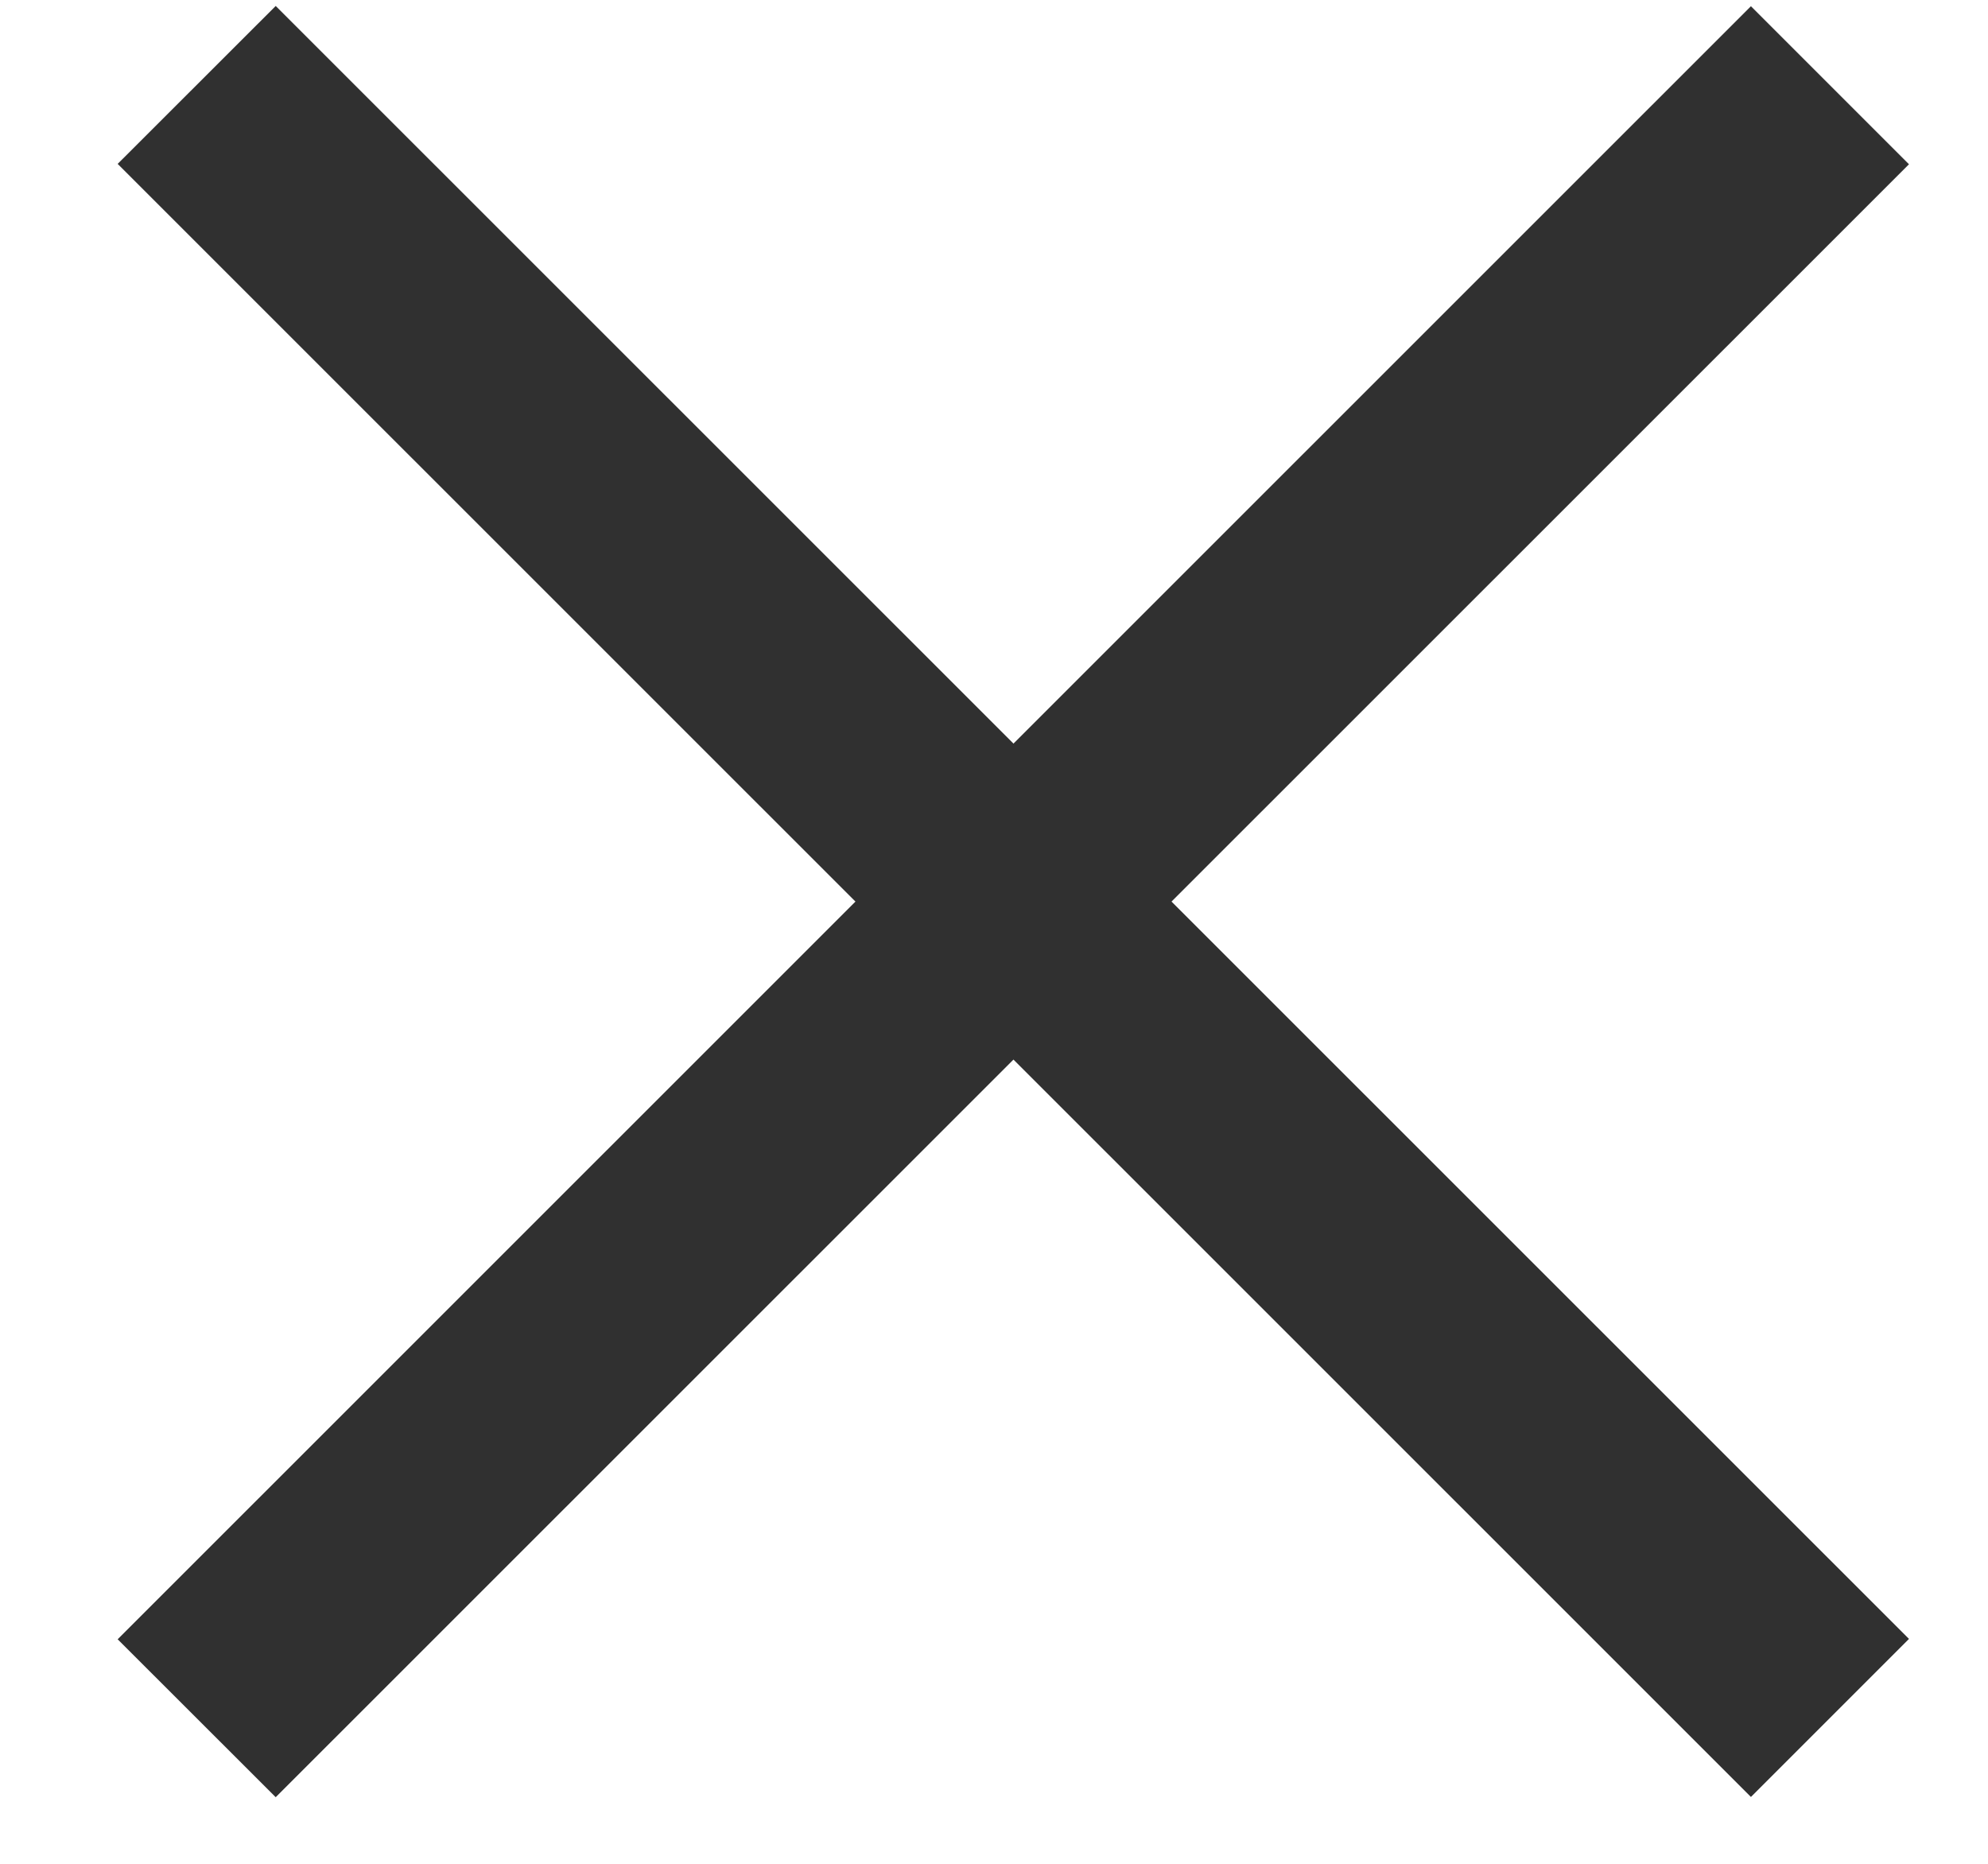
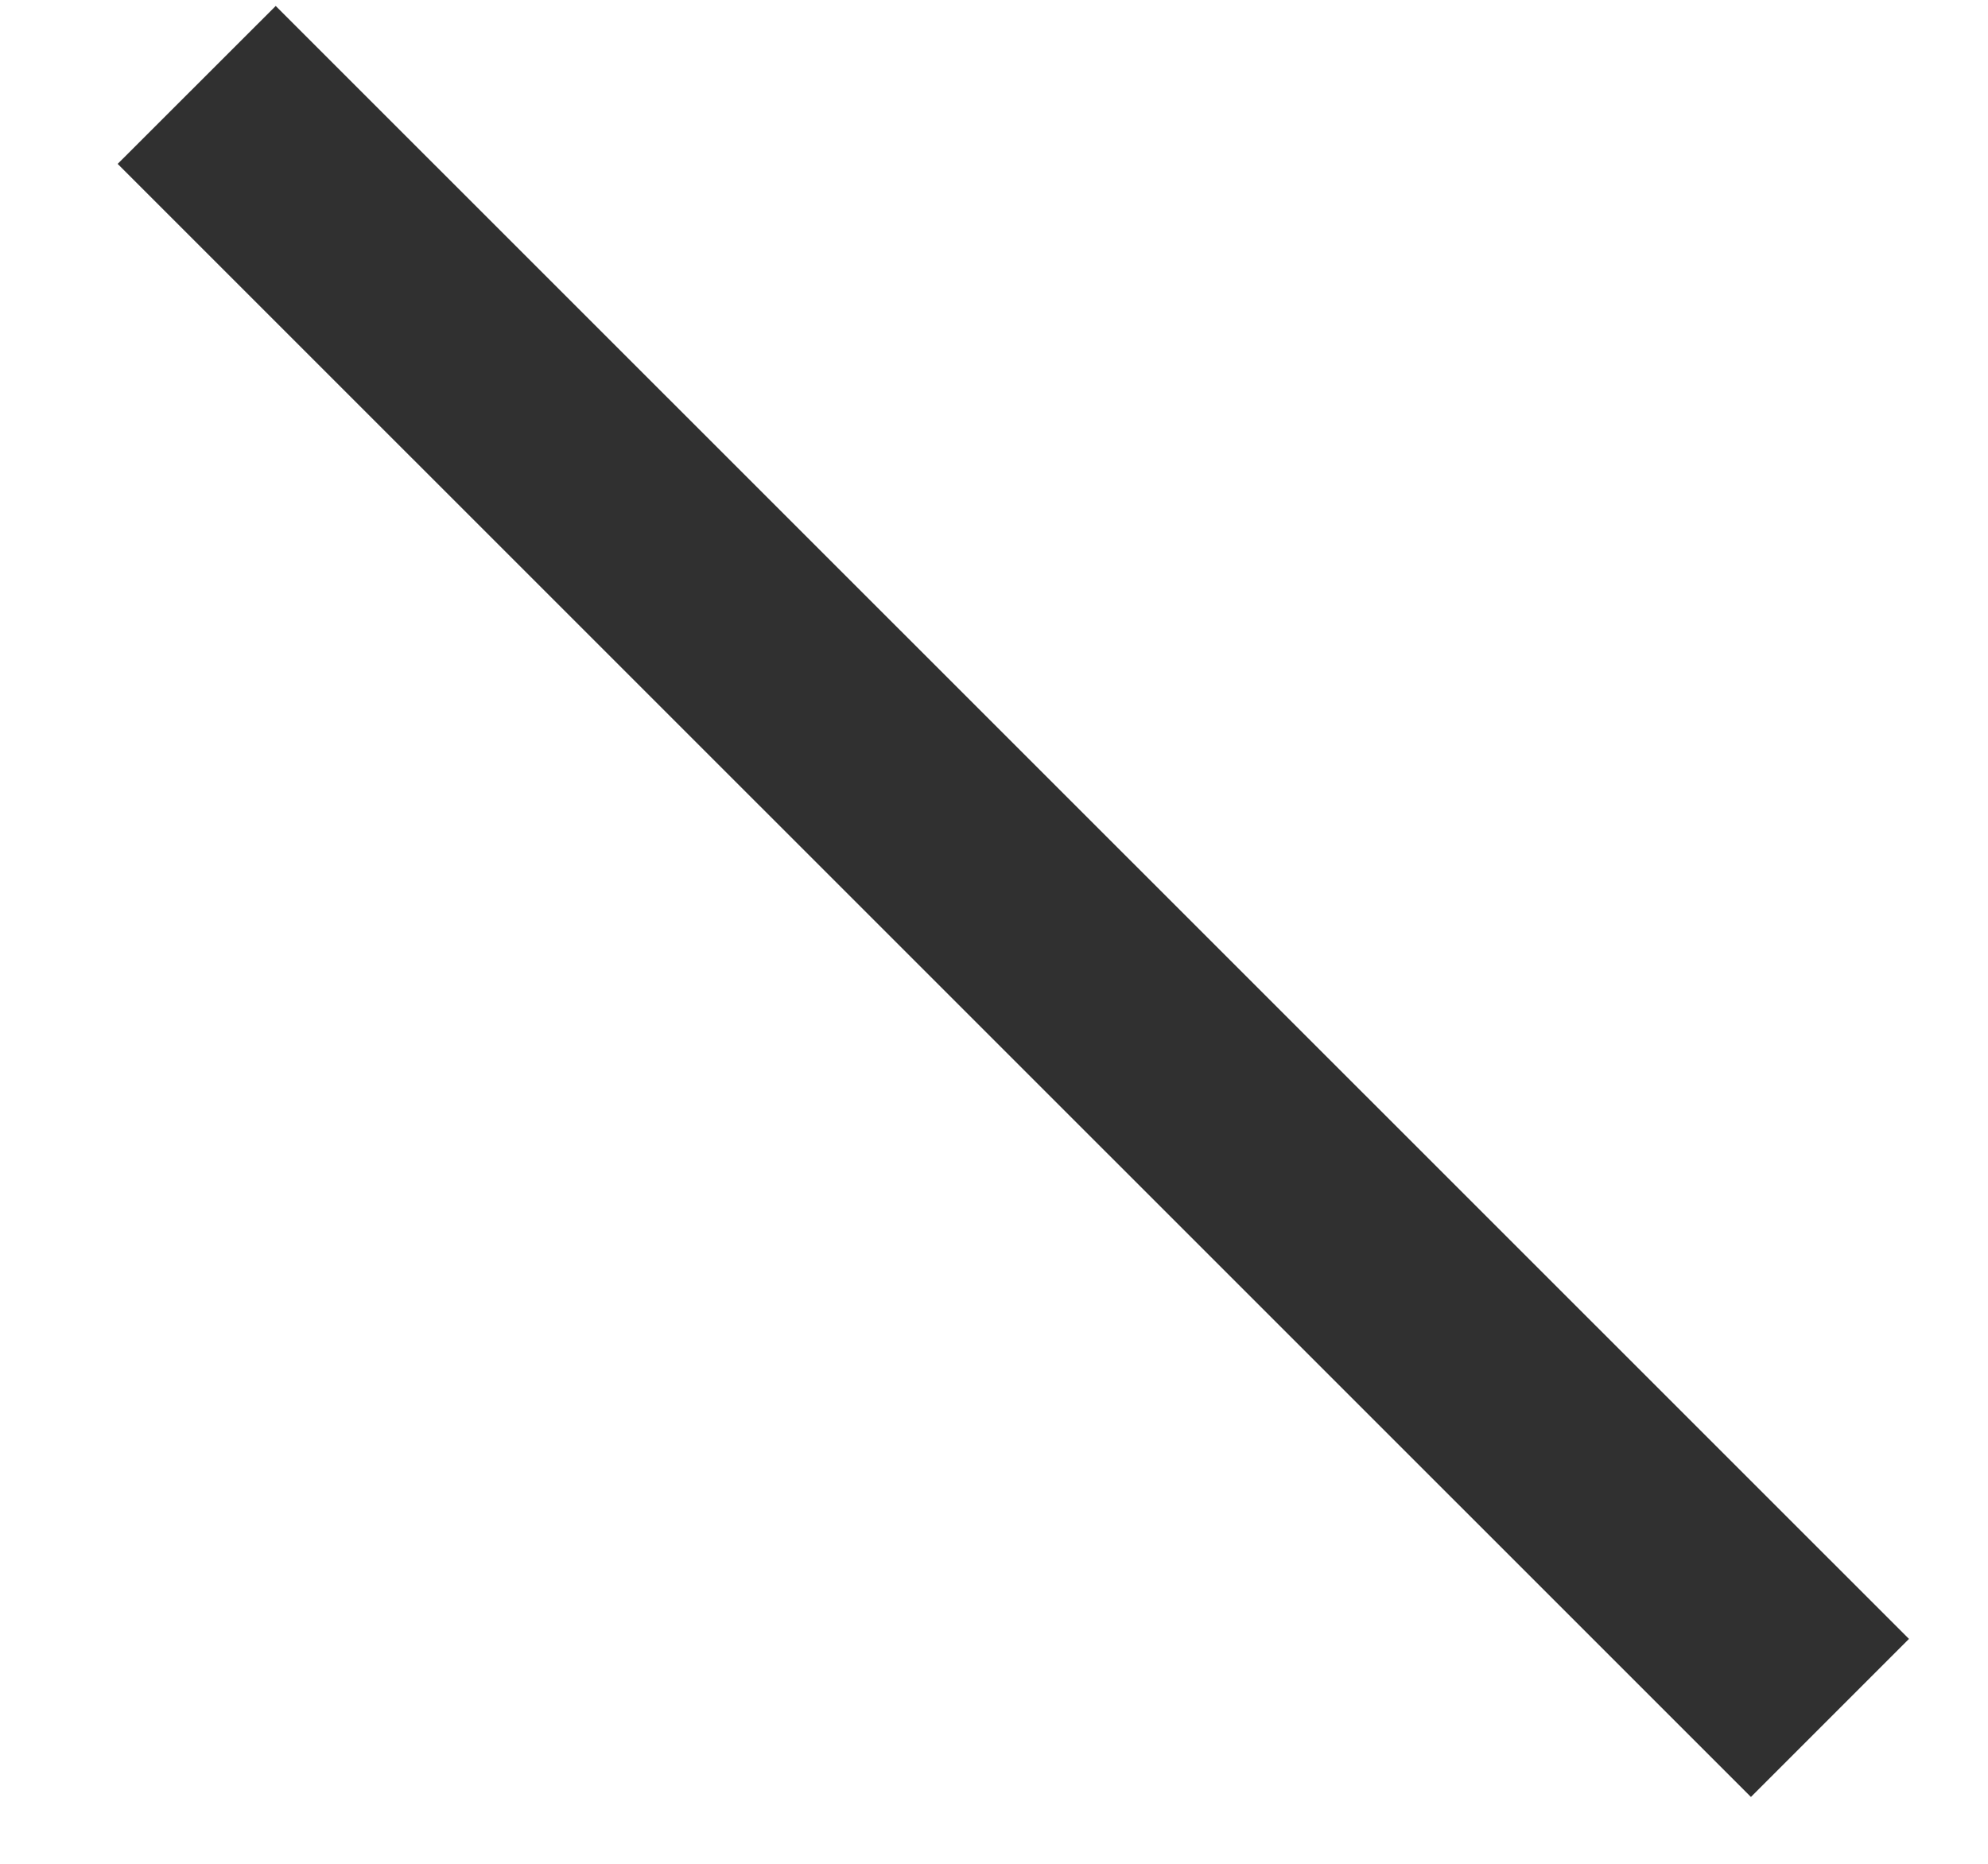
<svg xmlns="http://www.w3.org/2000/svg" width="16" height="15" viewBox="0 0 16 15" fill="none">
  <path d="M15.364 13.19L14.092 14.462L0.947 1.319L2.219 0.048L15.364 13.19Z" fill="#303030" />
-   <path d="M14.092 0.05L15.364 1.322L2.219 14.464L0.947 13.193L14.092 0.05Z" fill="#303030" />
</svg>